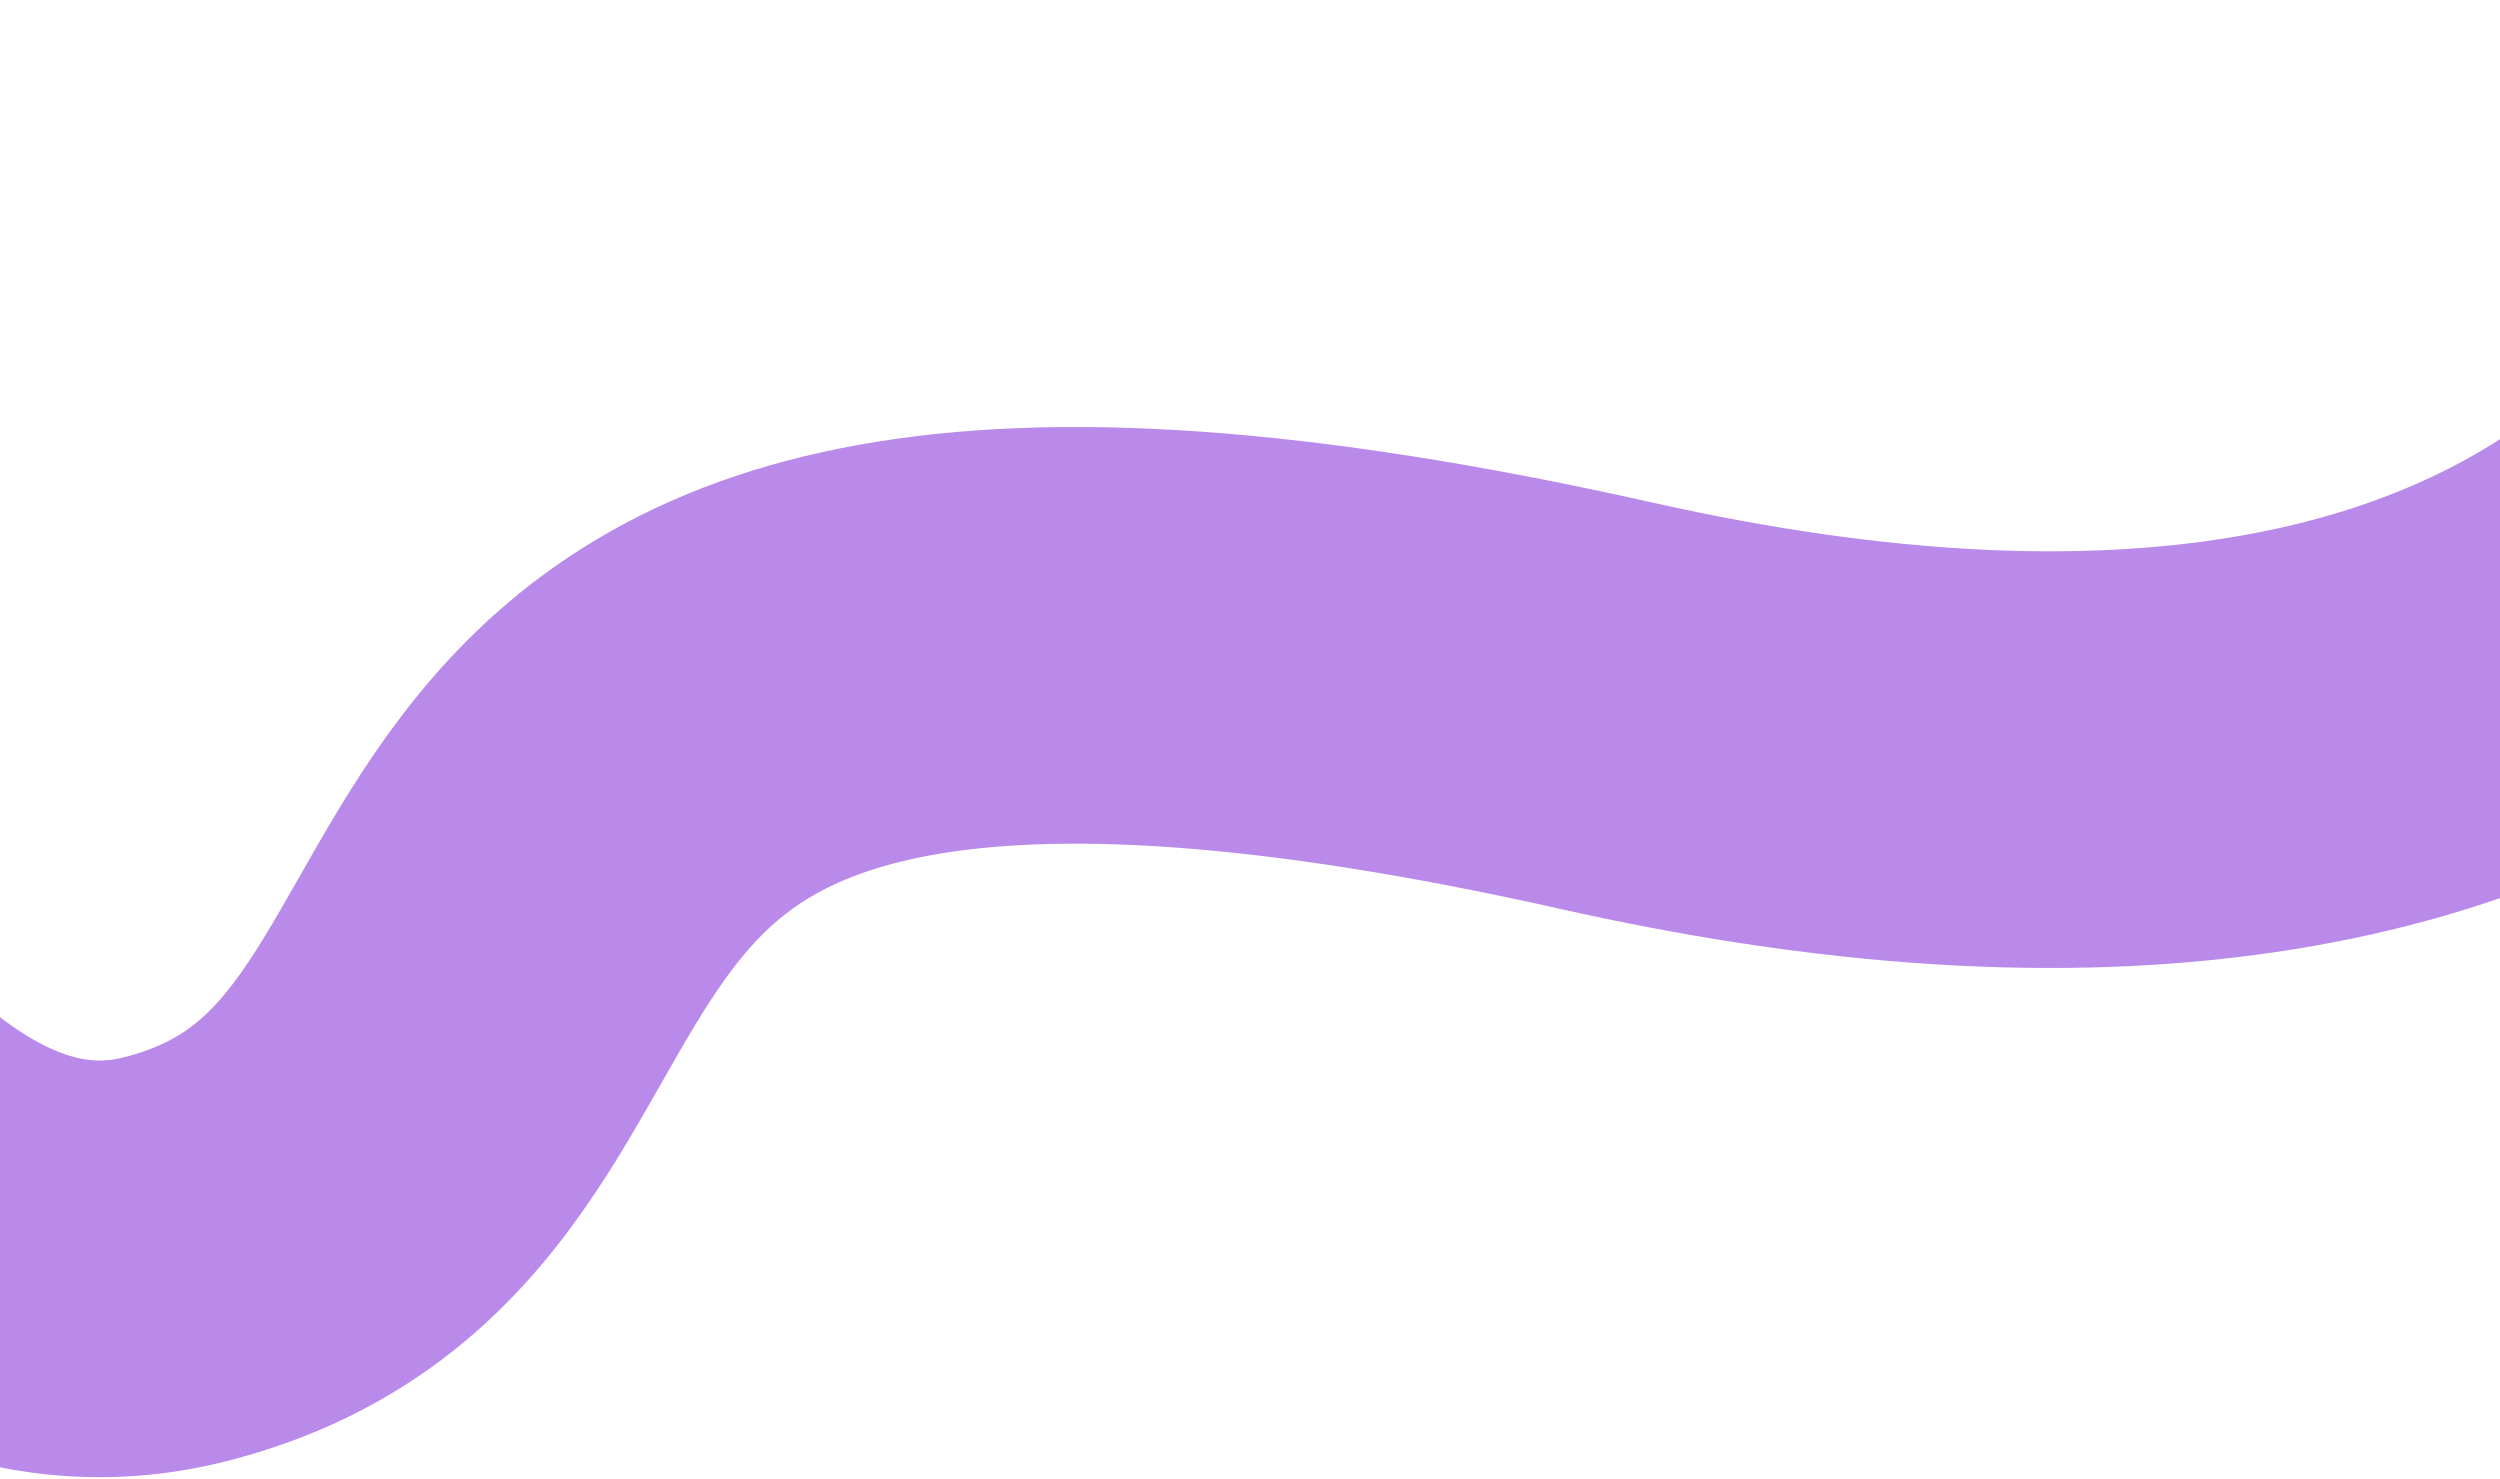
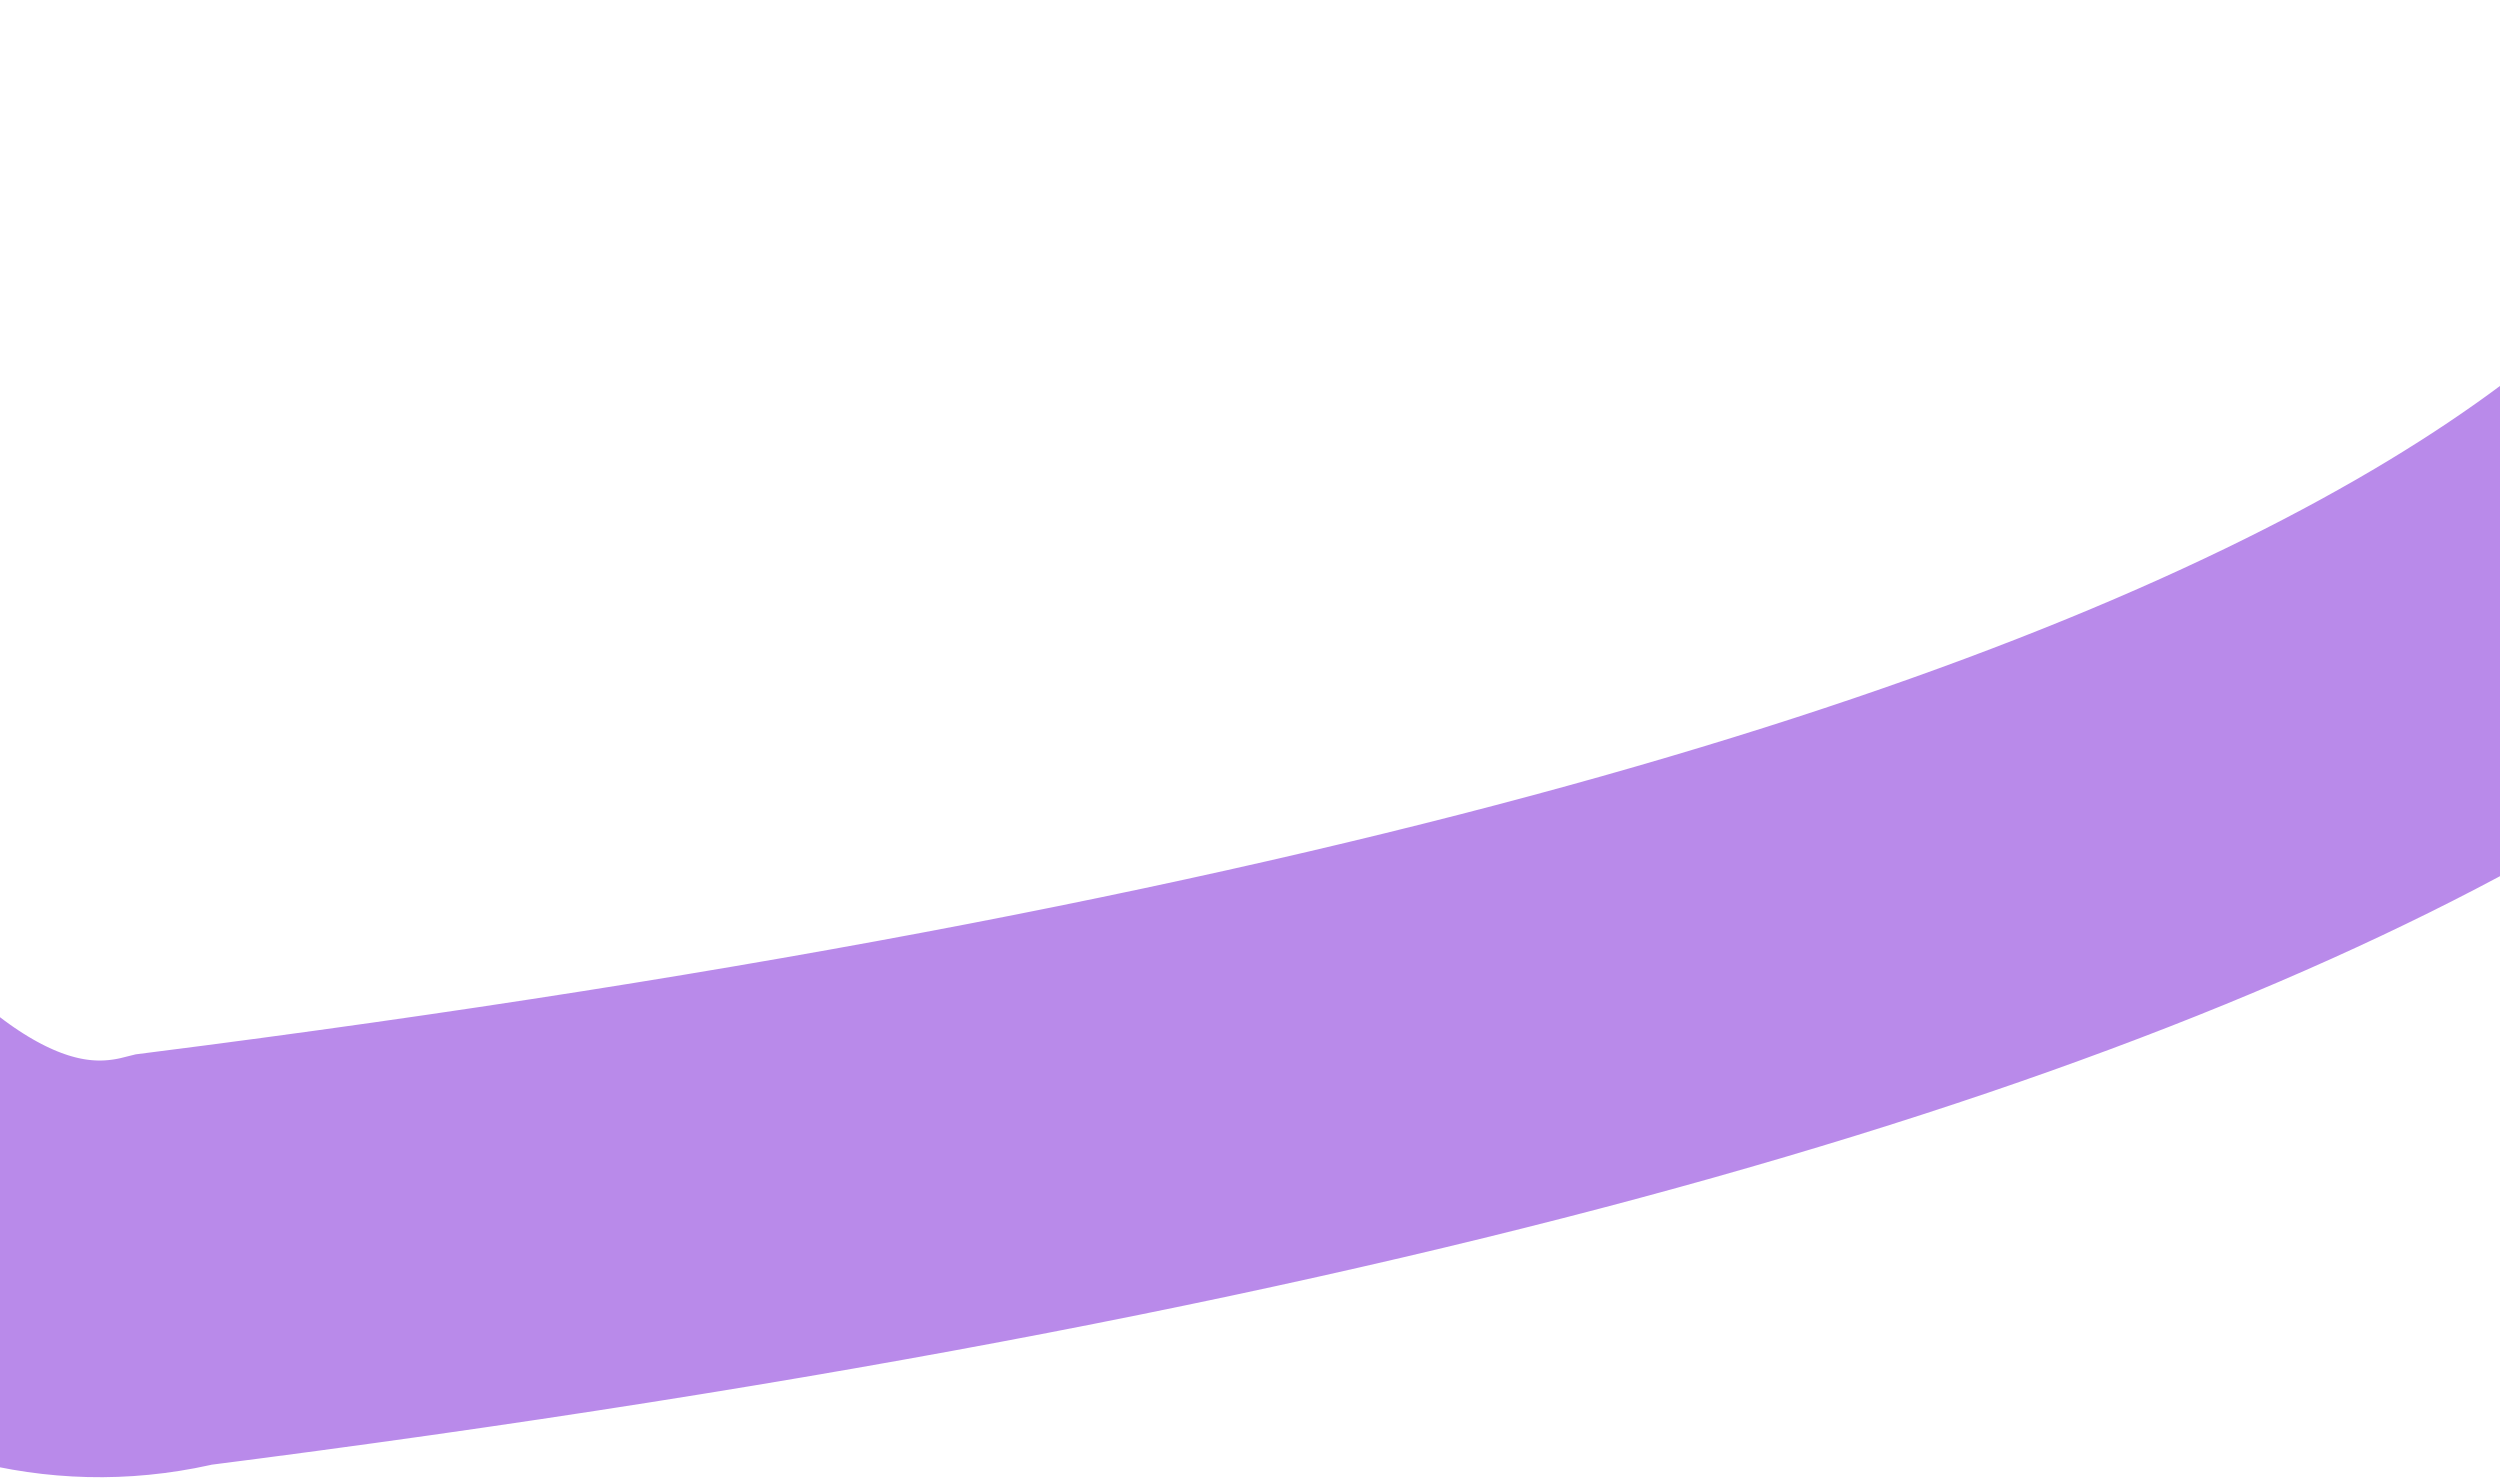
<svg xmlns="http://www.w3.org/2000/svg" width="360" height="213" viewBox="0 0 360 213" fill="none">
-   <path d="M-91 39.135C-75.996 92.533 -31.766 195.736 25.123 181.358C96.235 163.385 41.377 58.983 231.425 101.65C383.463 135.784 424.598 48.772 426.161 1" stroke="#B98AEA" stroke-width="60" />
+   <path d="M-91 39.135C-75.996 92.533 -31.766 195.736 25.123 181.358C383.463 135.784 424.598 48.772 426.161 1" stroke="#B98AEA" stroke-width="60" />
</svg>